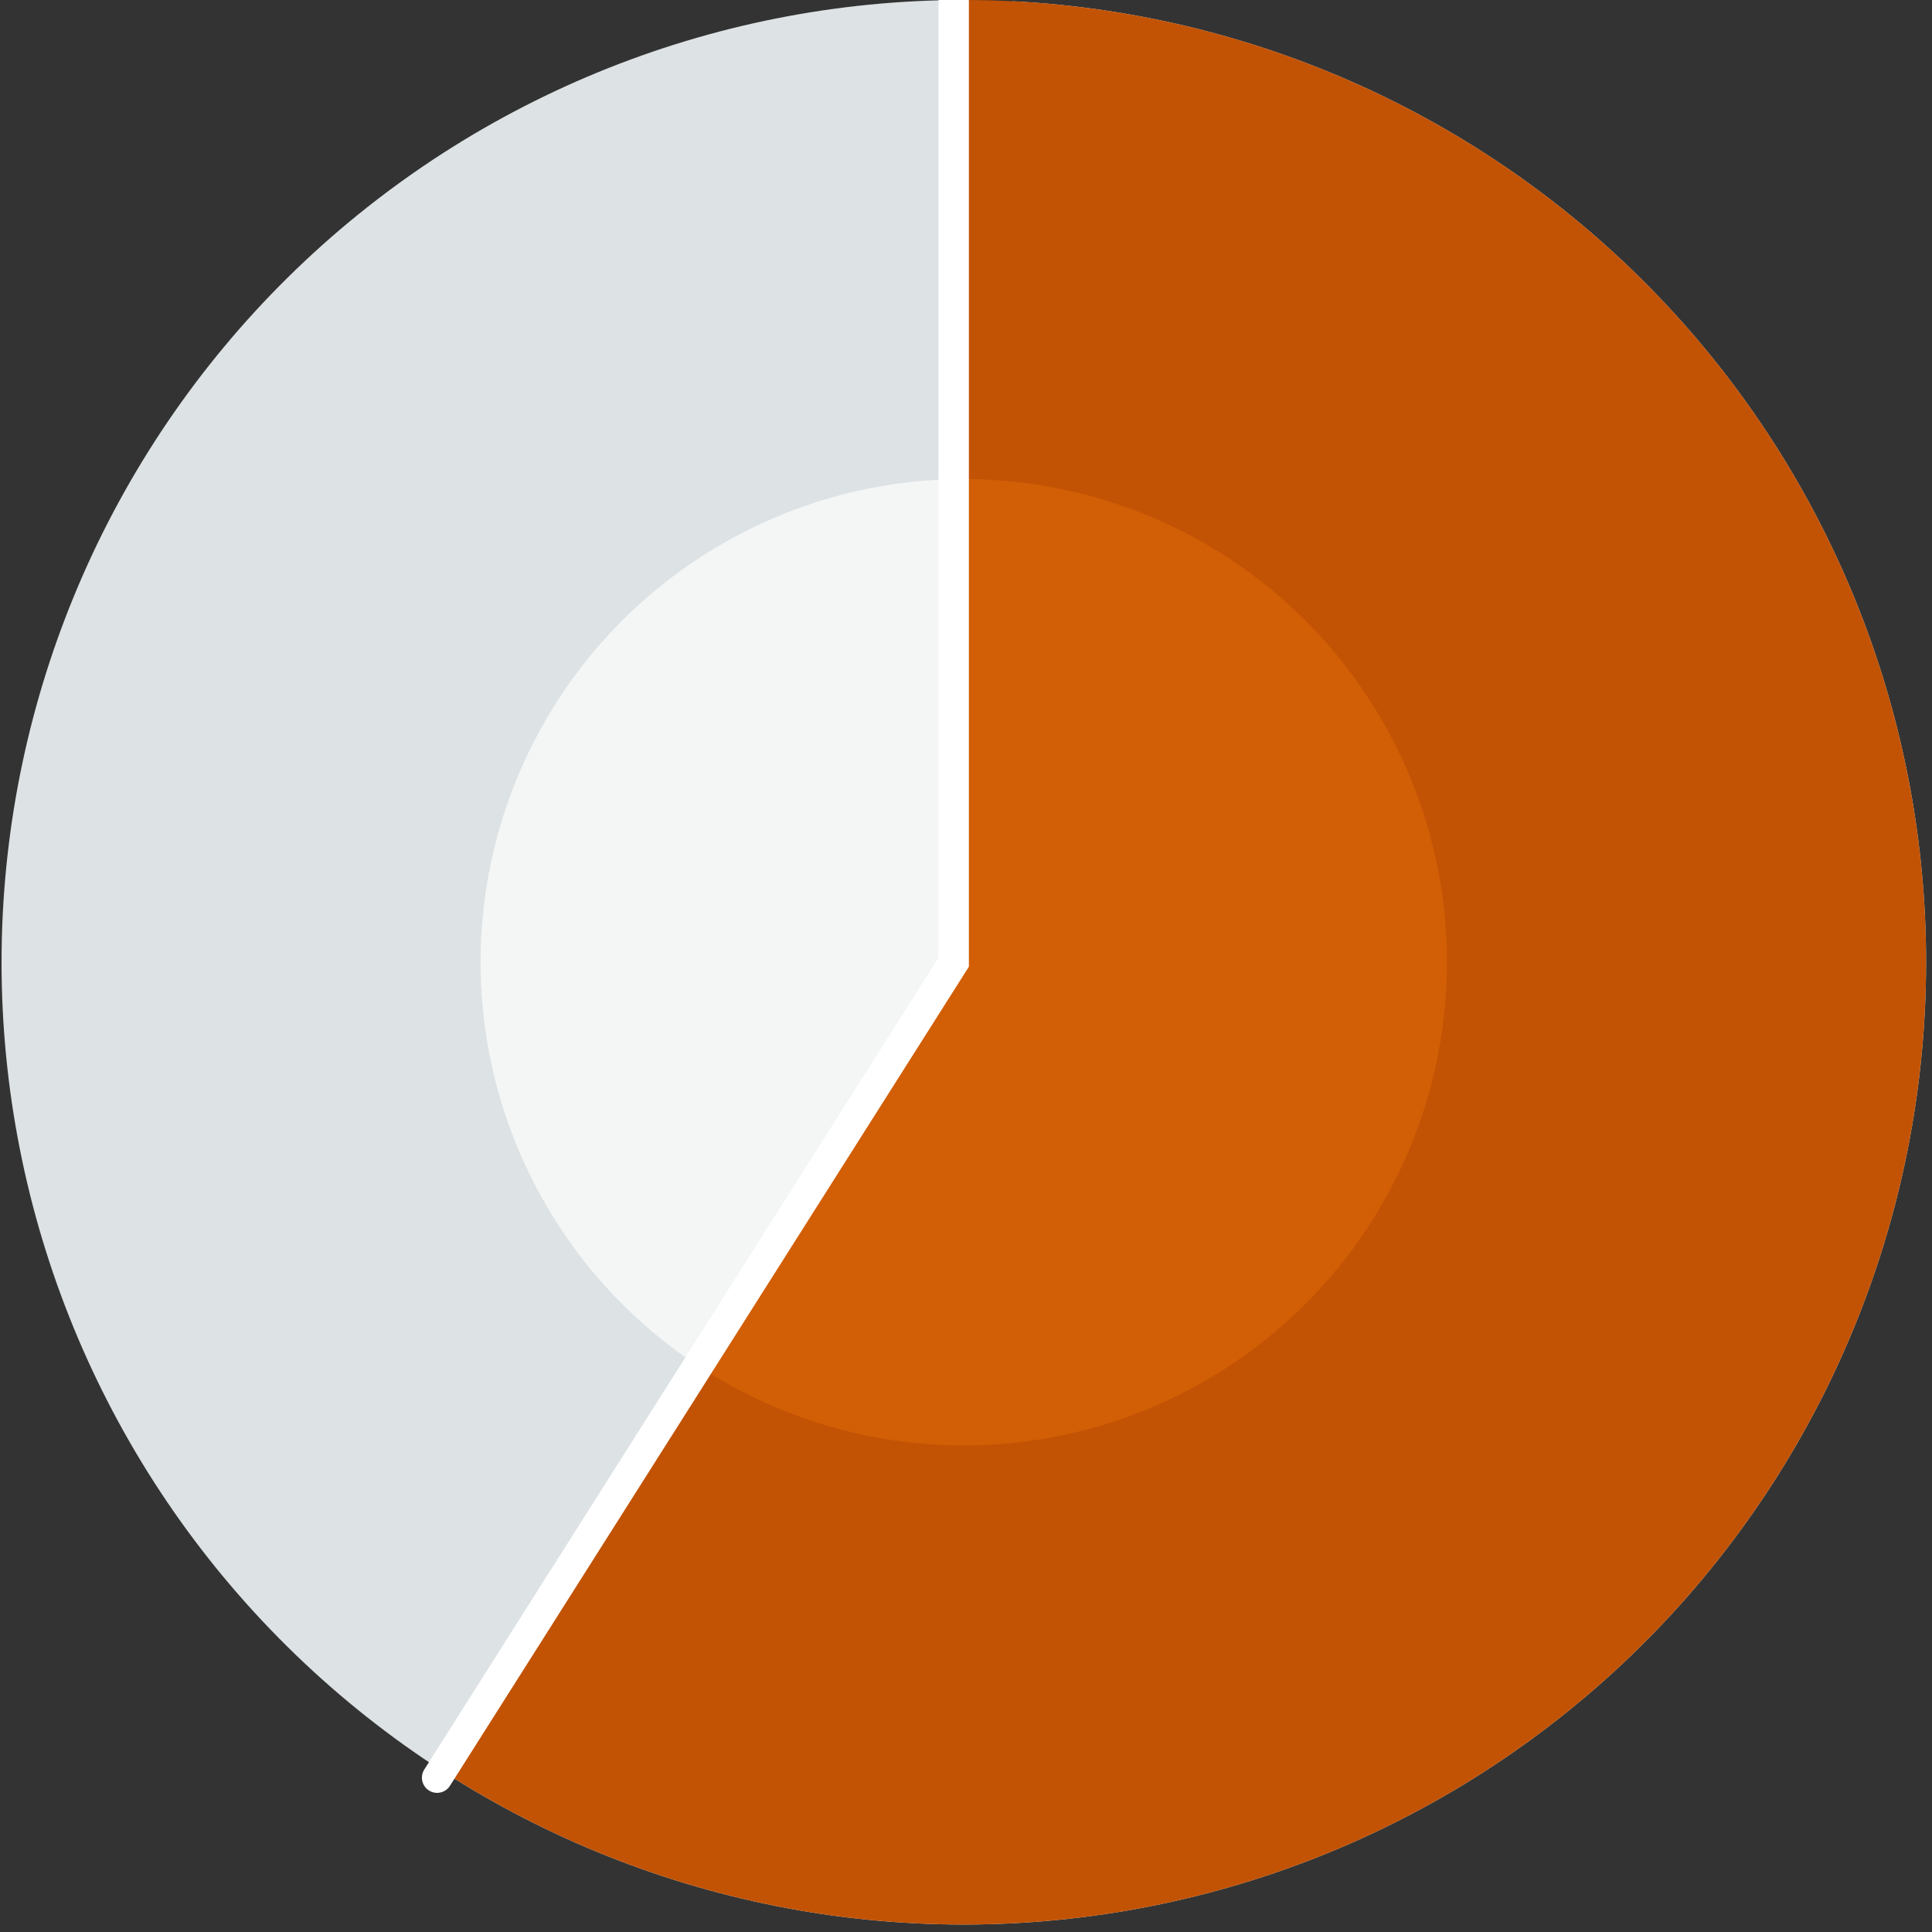
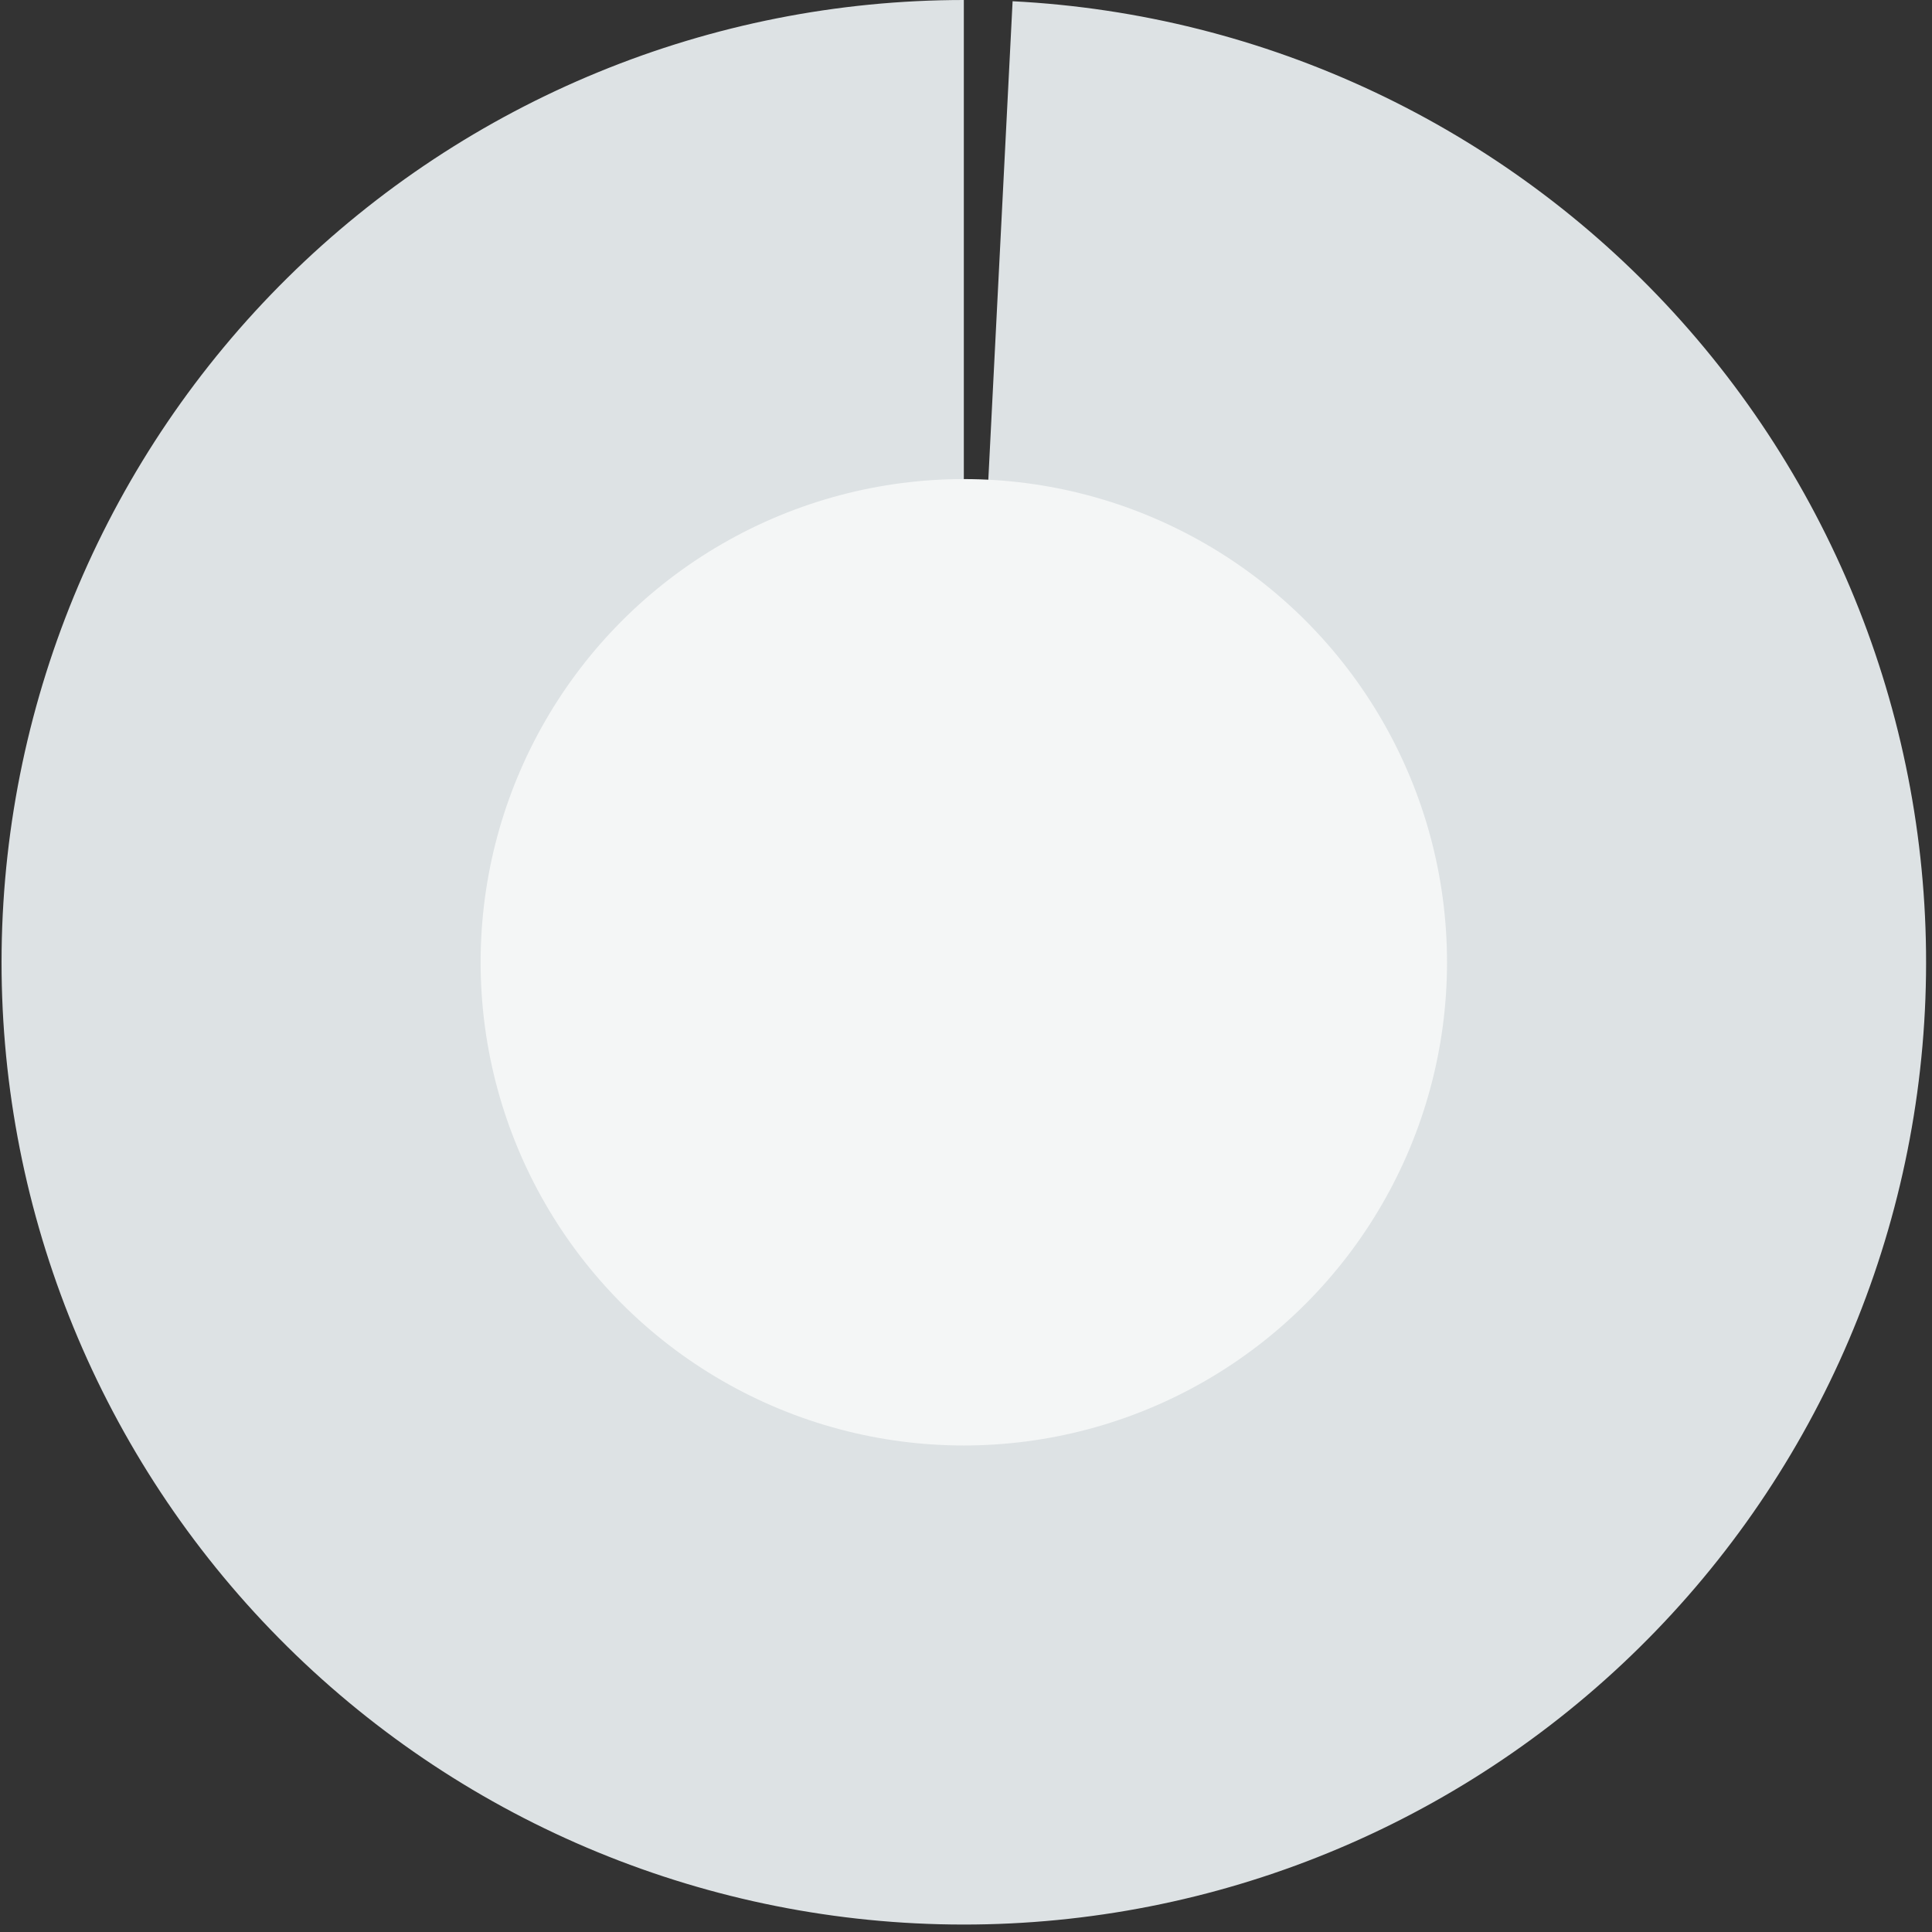
<svg xmlns="http://www.w3.org/2000/svg" width="134" height="134" viewBox="0 0 134 134" fill="none">
  <rect x="0" y="0" width="134" height="134" fill="#333333" stroke="none" />
  <g clip-path="url(#clip0_1648_9391)">
    <path d="M66.849 0C49.295 0 32.447 6.917 19.956 19.25C7.465 31.584 0.336 48.343 0.113 65.896C-0.11 83.449 6.592 100.383 18.767 113.029C30.941 125.676 47.608 133.017 65.157 133.462C82.706 133.907 99.723 127.42 112.523 115.407C125.323 103.394 132.875 86.822 133.542 69.28C134.21 51.738 127.939 34.64 116.089 21.689C104.239 8.737 87.764 0.976 70.232 0.086L66.849 66.742V0Z" fill="#DDE2E4" />
    <circle cx="66.849" cy="66.742" r="33.514" fill="#F4F6F6" />
-     <path d="M66.849 0C77.234 0 87.476 2.424 96.76 7.078C106.044 11.732 114.113 18.489 120.327 26.81C126.54 35.132 130.726 44.788 132.551 55.011C134.377 65.235 133.791 75.743 130.841 85.701C127.891 95.658 122.658 104.789 115.558 112.369C108.459 119.948 99.688 125.766 89.945 129.36C80.201 132.954 69.754 134.224 59.433 133.07C49.112 131.916 39.203 128.369 30.494 122.712L66.849 66.742V0Z" fill="#C25305" />
-     <path d="M66.849 33.228C72.063 33.228 77.205 34.444 81.866 36.781C86.527 39.117 90.579 42.508 93.699 46.686C96.819 50.863 98.922 55.71 99.84 60.843C100.757 65.975 100.465 71.251 98.986 76.251C97.506 81.25 94.881 85.836 91.318 89.642C87.755 93.449 83.354 96.372 78.463 98.179C73.572 99.986 68.327 100.627 63.145 100.05C57.963 99.474 52.987 97.697 48.613 94.86L66.849 66.742V33.228Z" fill="#D25E05" />
-     <path d="M66.146 -0.702V66.742L30.317 123.296" stroke="white" stroke-width="2.108" stroke-linecap="round" />
  </g>
  <defs>
    <clipPath id="clip0_1648_9391">
      <rect width="133.483" height="133.483" fill="white" transform="translate(0.108)" />
    </clipPath>
  </defs>
</svg>